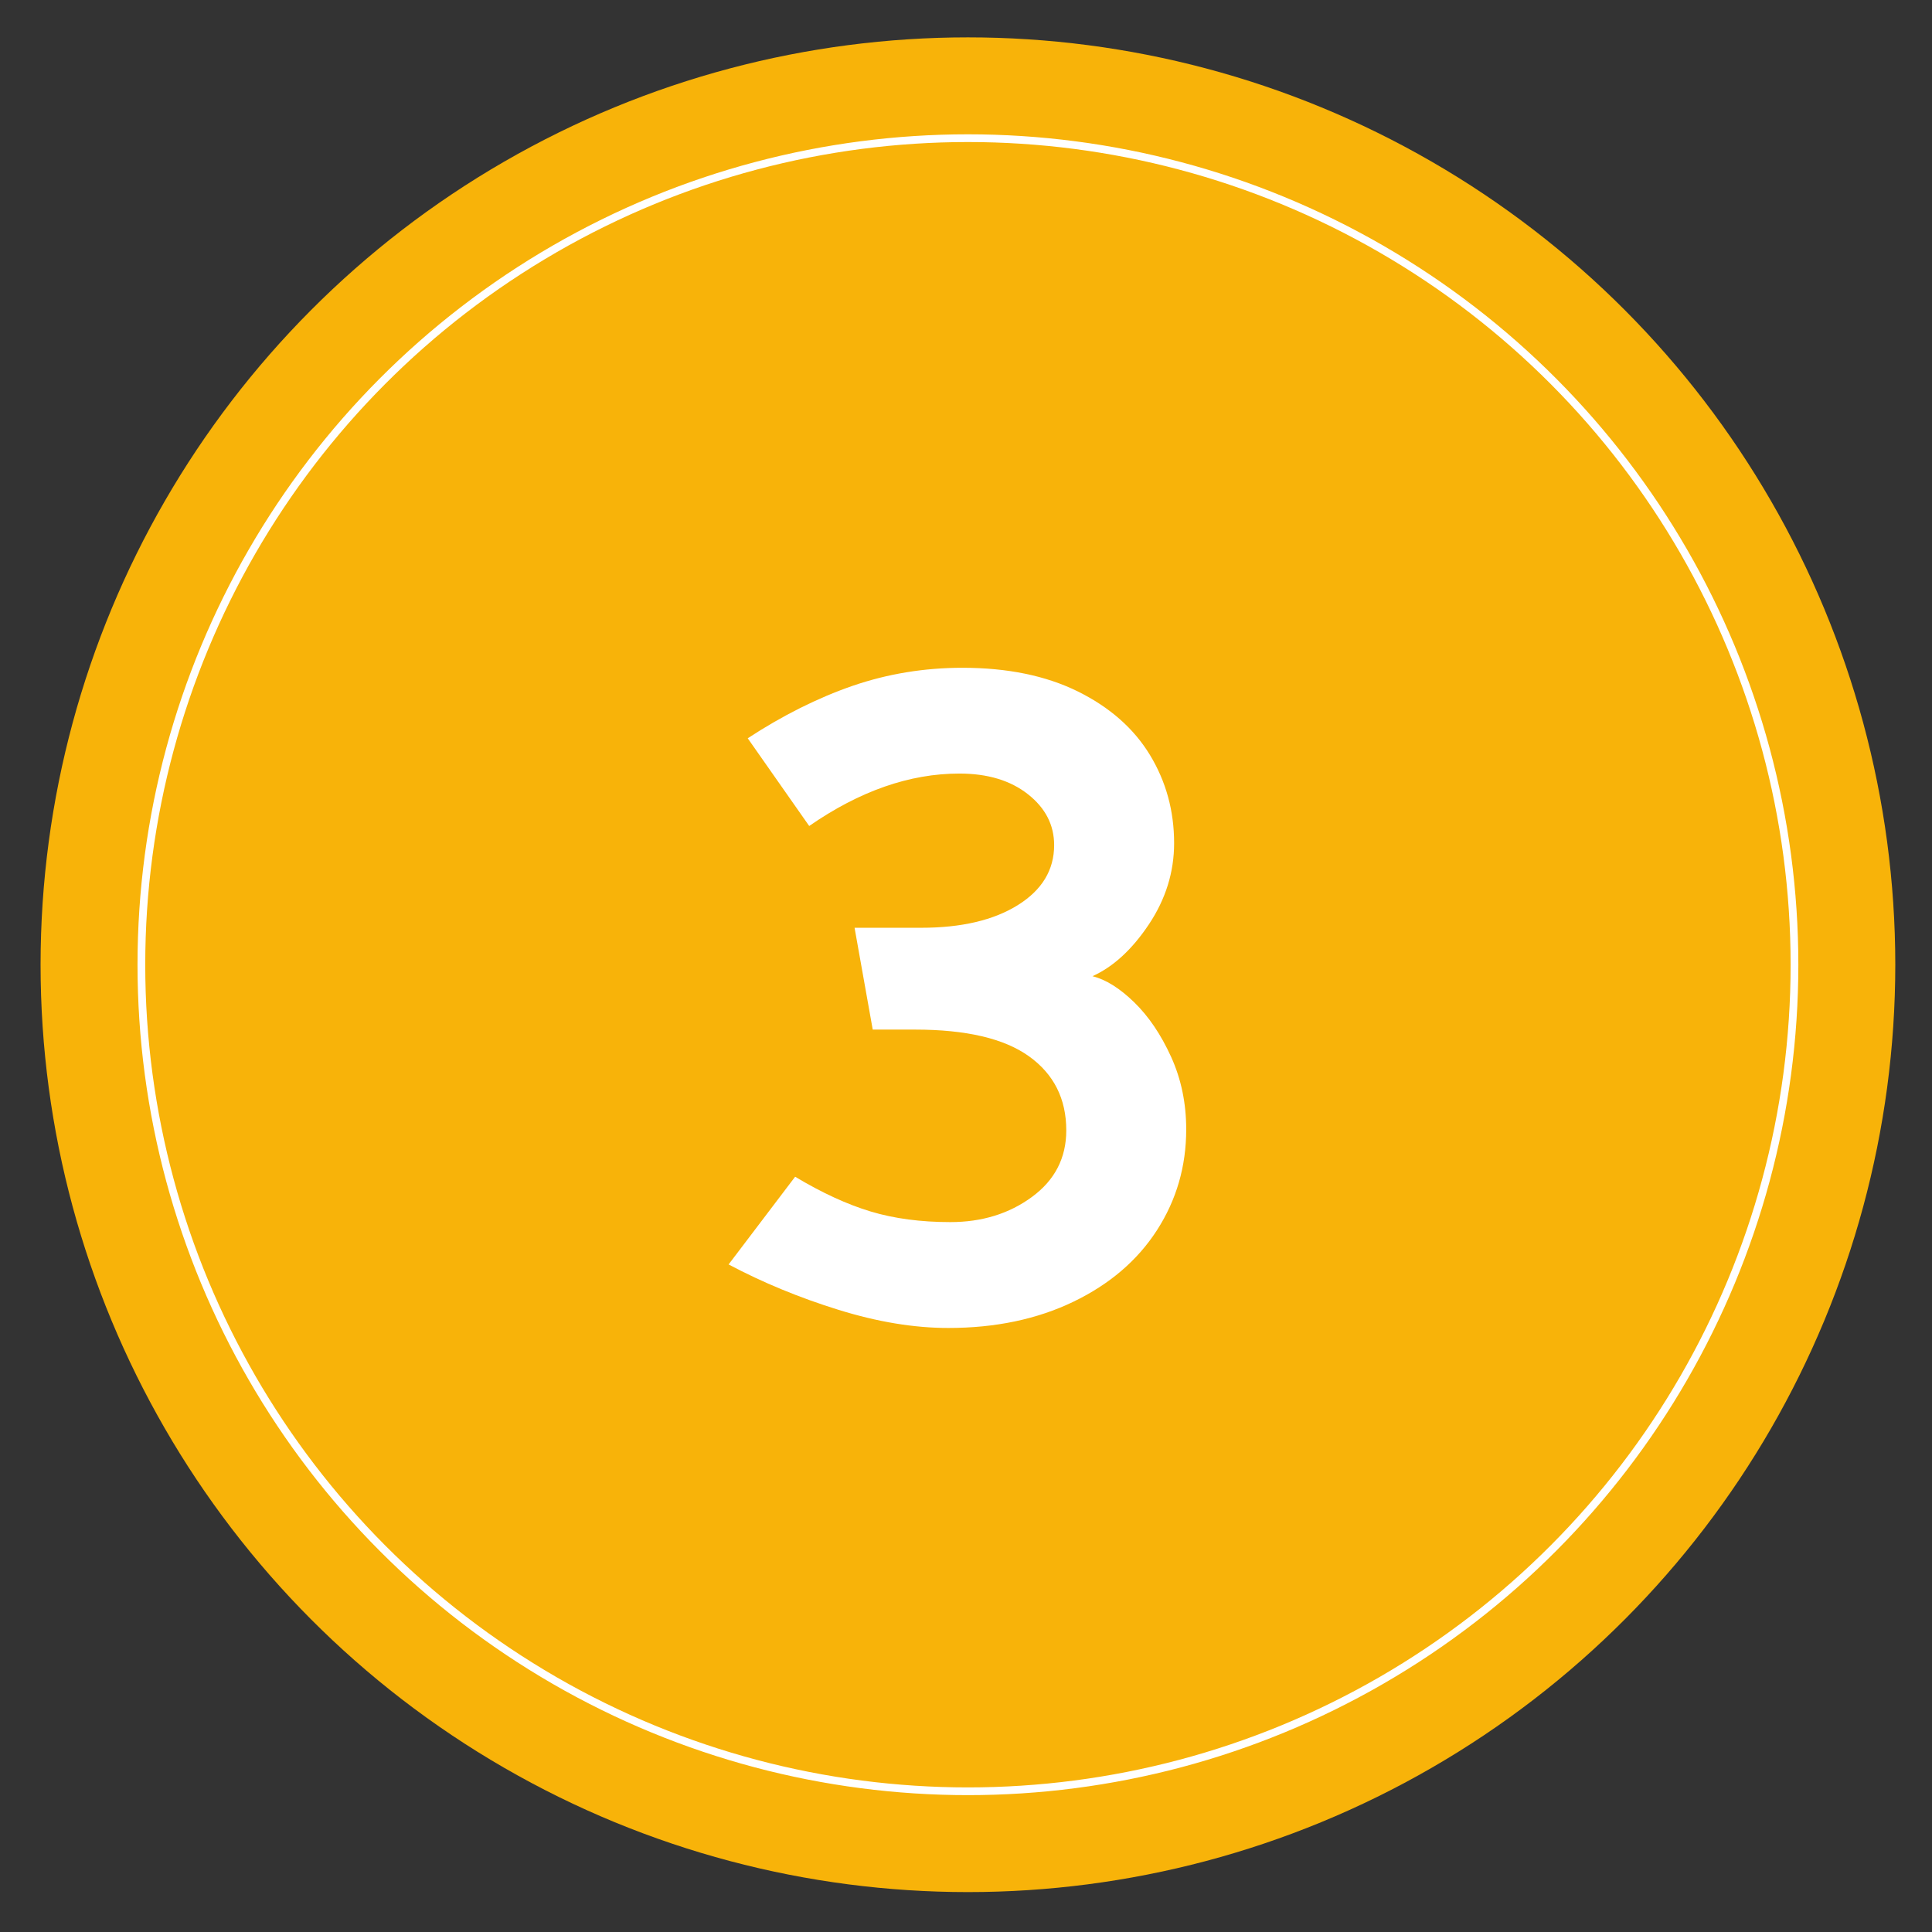
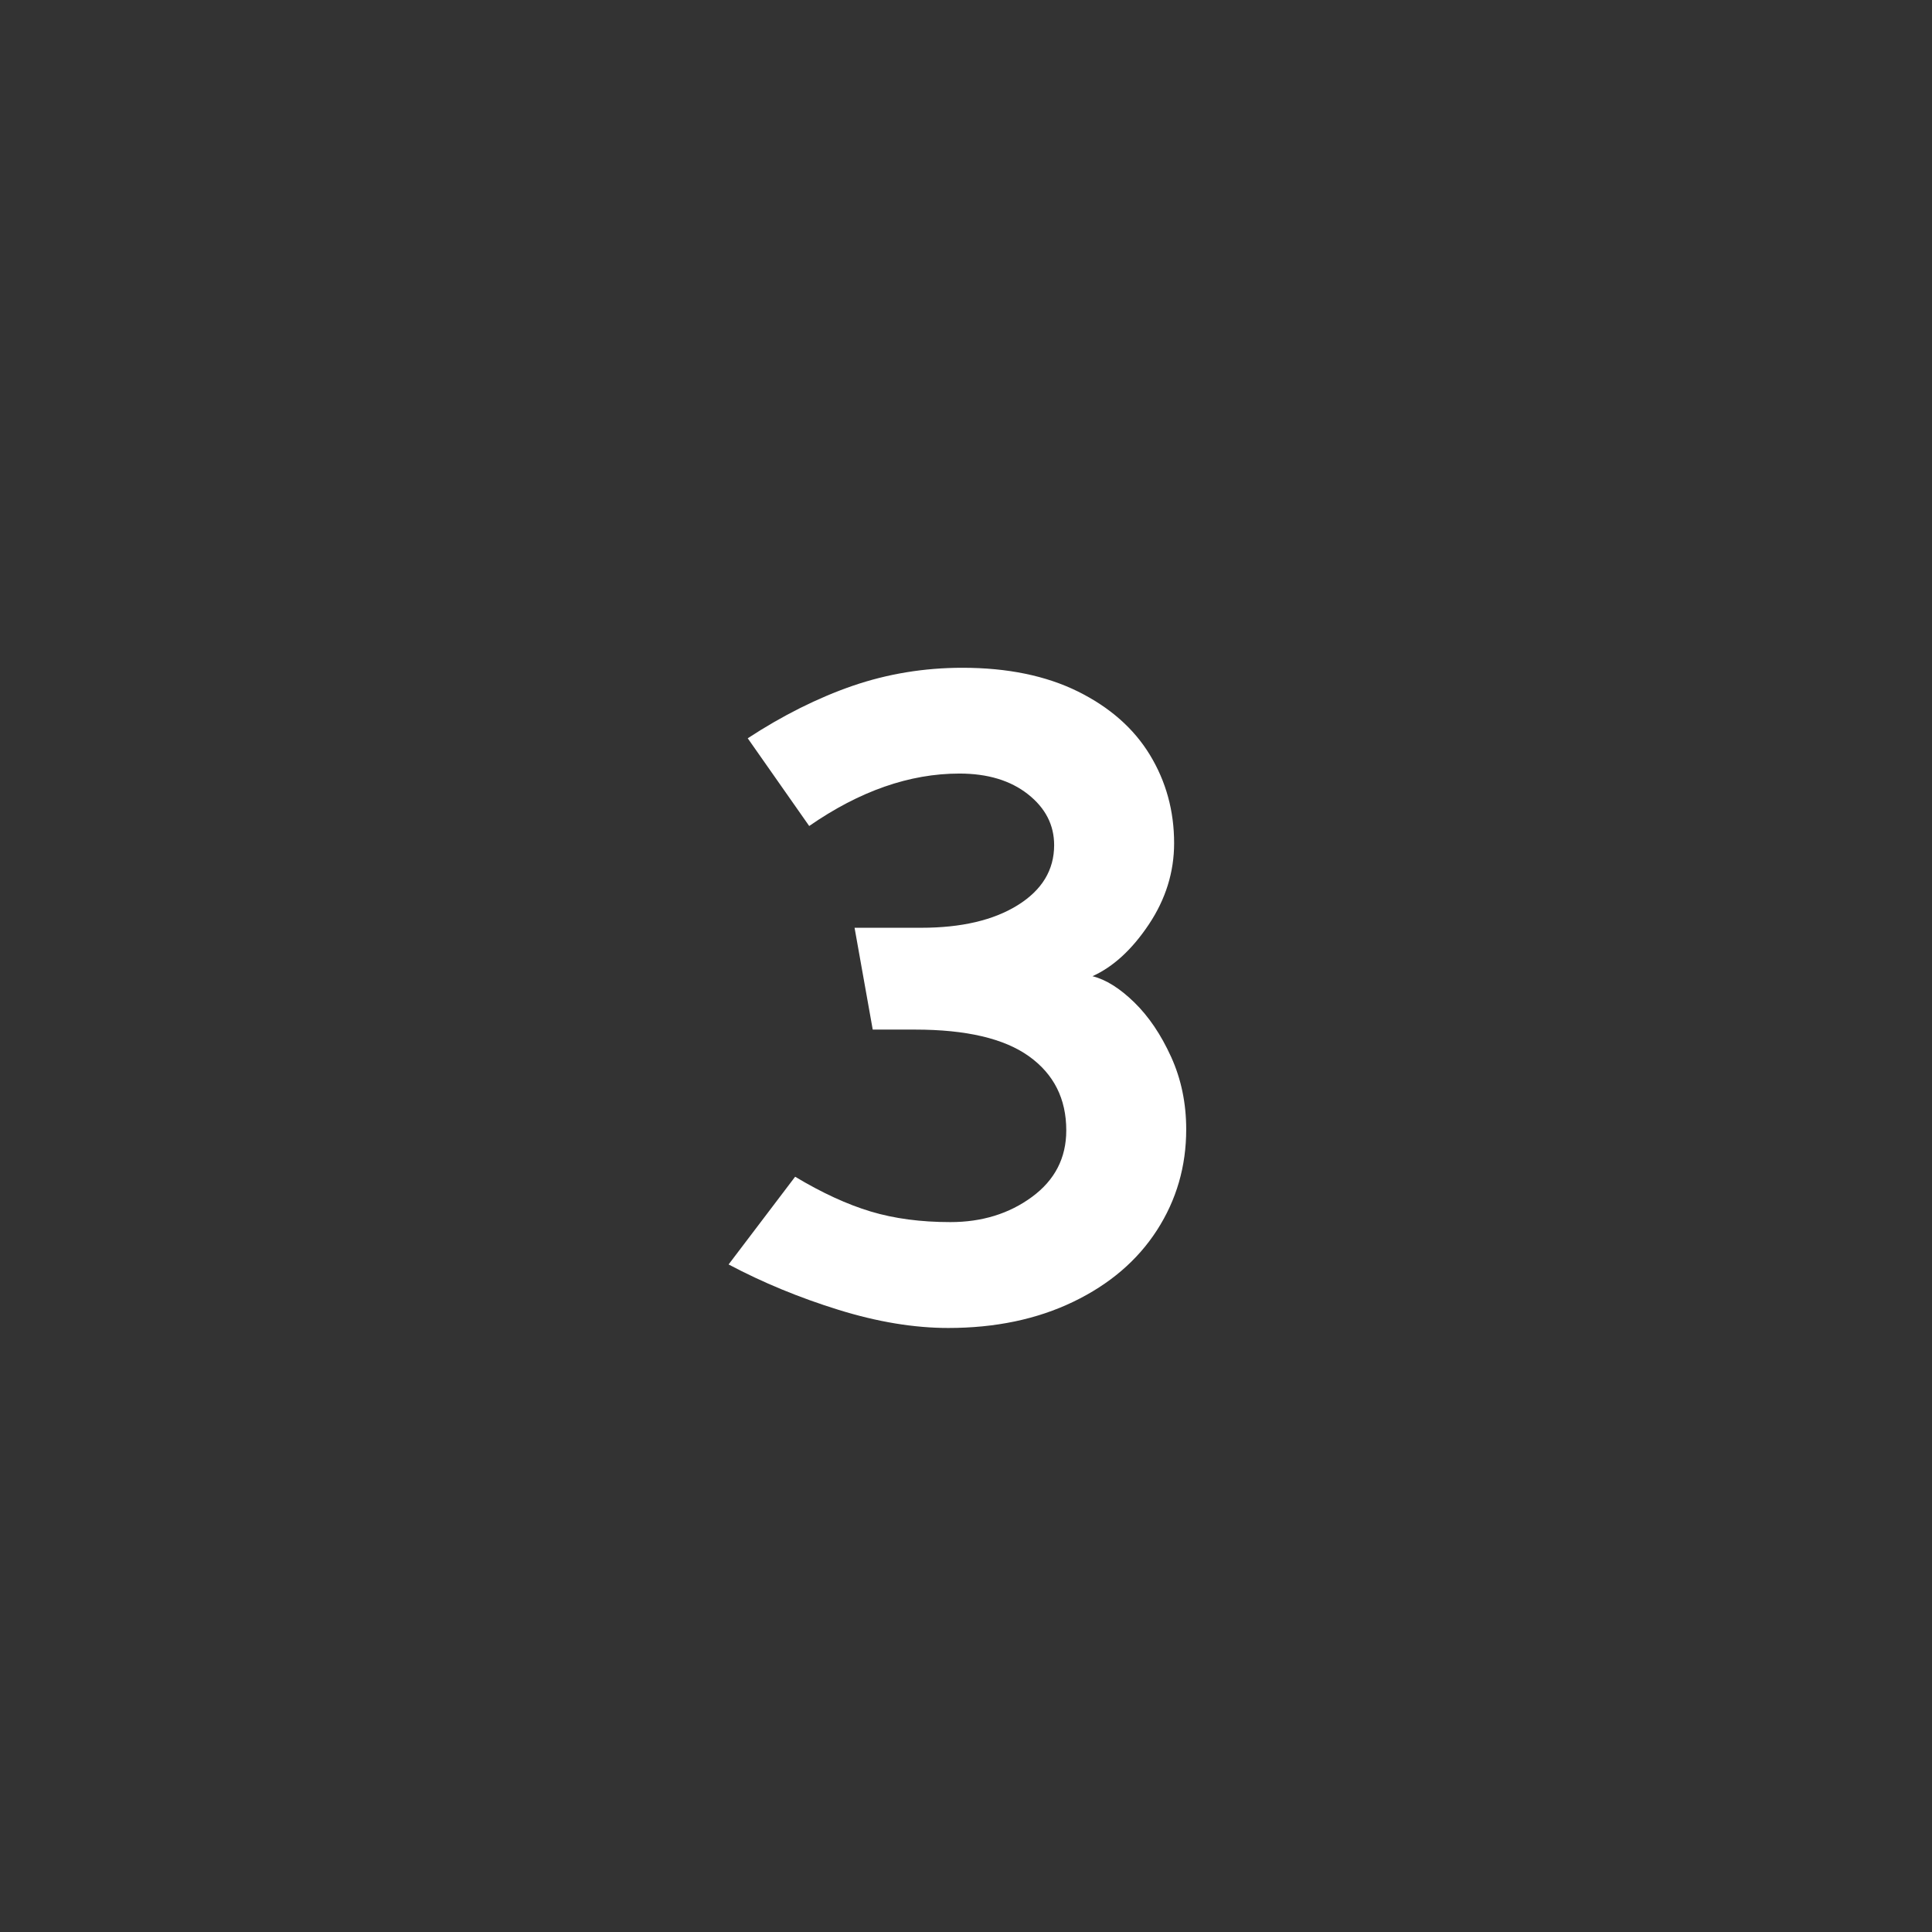
<svg xmlns="http://www.w3.org/2000/svg" version="1.1" id="Calque_1" x="0px" y="0px" viewBox="0 0 500 500" style="enable-background:new 0 0 500 500;" xml:space="preserve">
  <rect x="0" y="0" width="500" height="500" fill="#333333" stroke="none" />
  <style type="text/css">
	.st0{fill:#F8B309;}
	.st1{fill:#FFFFFF;}
	.st2{fill:none;stroke:#FFFFFF;stroke-width:2;stroke-miterlimit:10;}
</style>
-   <circle class="st0" cx="250.5" cy="249.67" r="240" />
  <g>
    <path class="st1" d="M249.08,172.82c11.65,0,21.61,2.05,29.87,6.13c8.26,4.09,14.48,9.57,18.65,16.43   c4.17,6.87,6.26,14.48,6.26,22.83c0,7.48-2.18,14.48-6.52,21c-4.35,6.52-9.22,11-14.61,13.43c3.48,0.87,7.08,3.13,10.83,6.78   c3.74,3.65,6.91,8.35,9.52,14.09c2.61,5.74,3.91,12,3.91,18.78c0,9.57-2.52,18.26-7.57,26.09c-5.05,7.83-12.26,14-21.65,18.52   c-9.39,4.52-20.18,6.78-32.35,6.78c-8.87,0-18.35-1.57-28.43-4.7c-10.09-3.13-19.57-7.04-28.43-11.74l17.22-22.7   c6.95,4.17,13.48,7.17,19.56,9c6.09,1.83,12.95,2.74,20.61,2.74c8.17,0,15.22-2.17,21.13-6.52c5.91-4.34,8.87-10.08,8.87-17.22   c0-8.17-3.22-14.56-9.65-19.17c-6.44-4.61-16.26-6.91-29.48-6.91h-10.96l-4.7-26.35h17.22c10.43,0,18.78-1.96,25.04-5.87   c6.26-3.91,9.39-9.09,9.39-15.52c0-5.22-2.26-9.61-6.78-13.17c-4.52-3.56-10.43-5.35-17.74-5.35c-12.87,0-25.83,4.52-38.87,13.57   l-15.91-22.7c9.04-5.91,18.09-10.44,27.13-13.57C229.69,174.39,239.17,172.82,249.08,172.82z" />
  </g>
-   <circle class="st2" cx="250.5" cy="249.67" r="213.91" />
</svg>